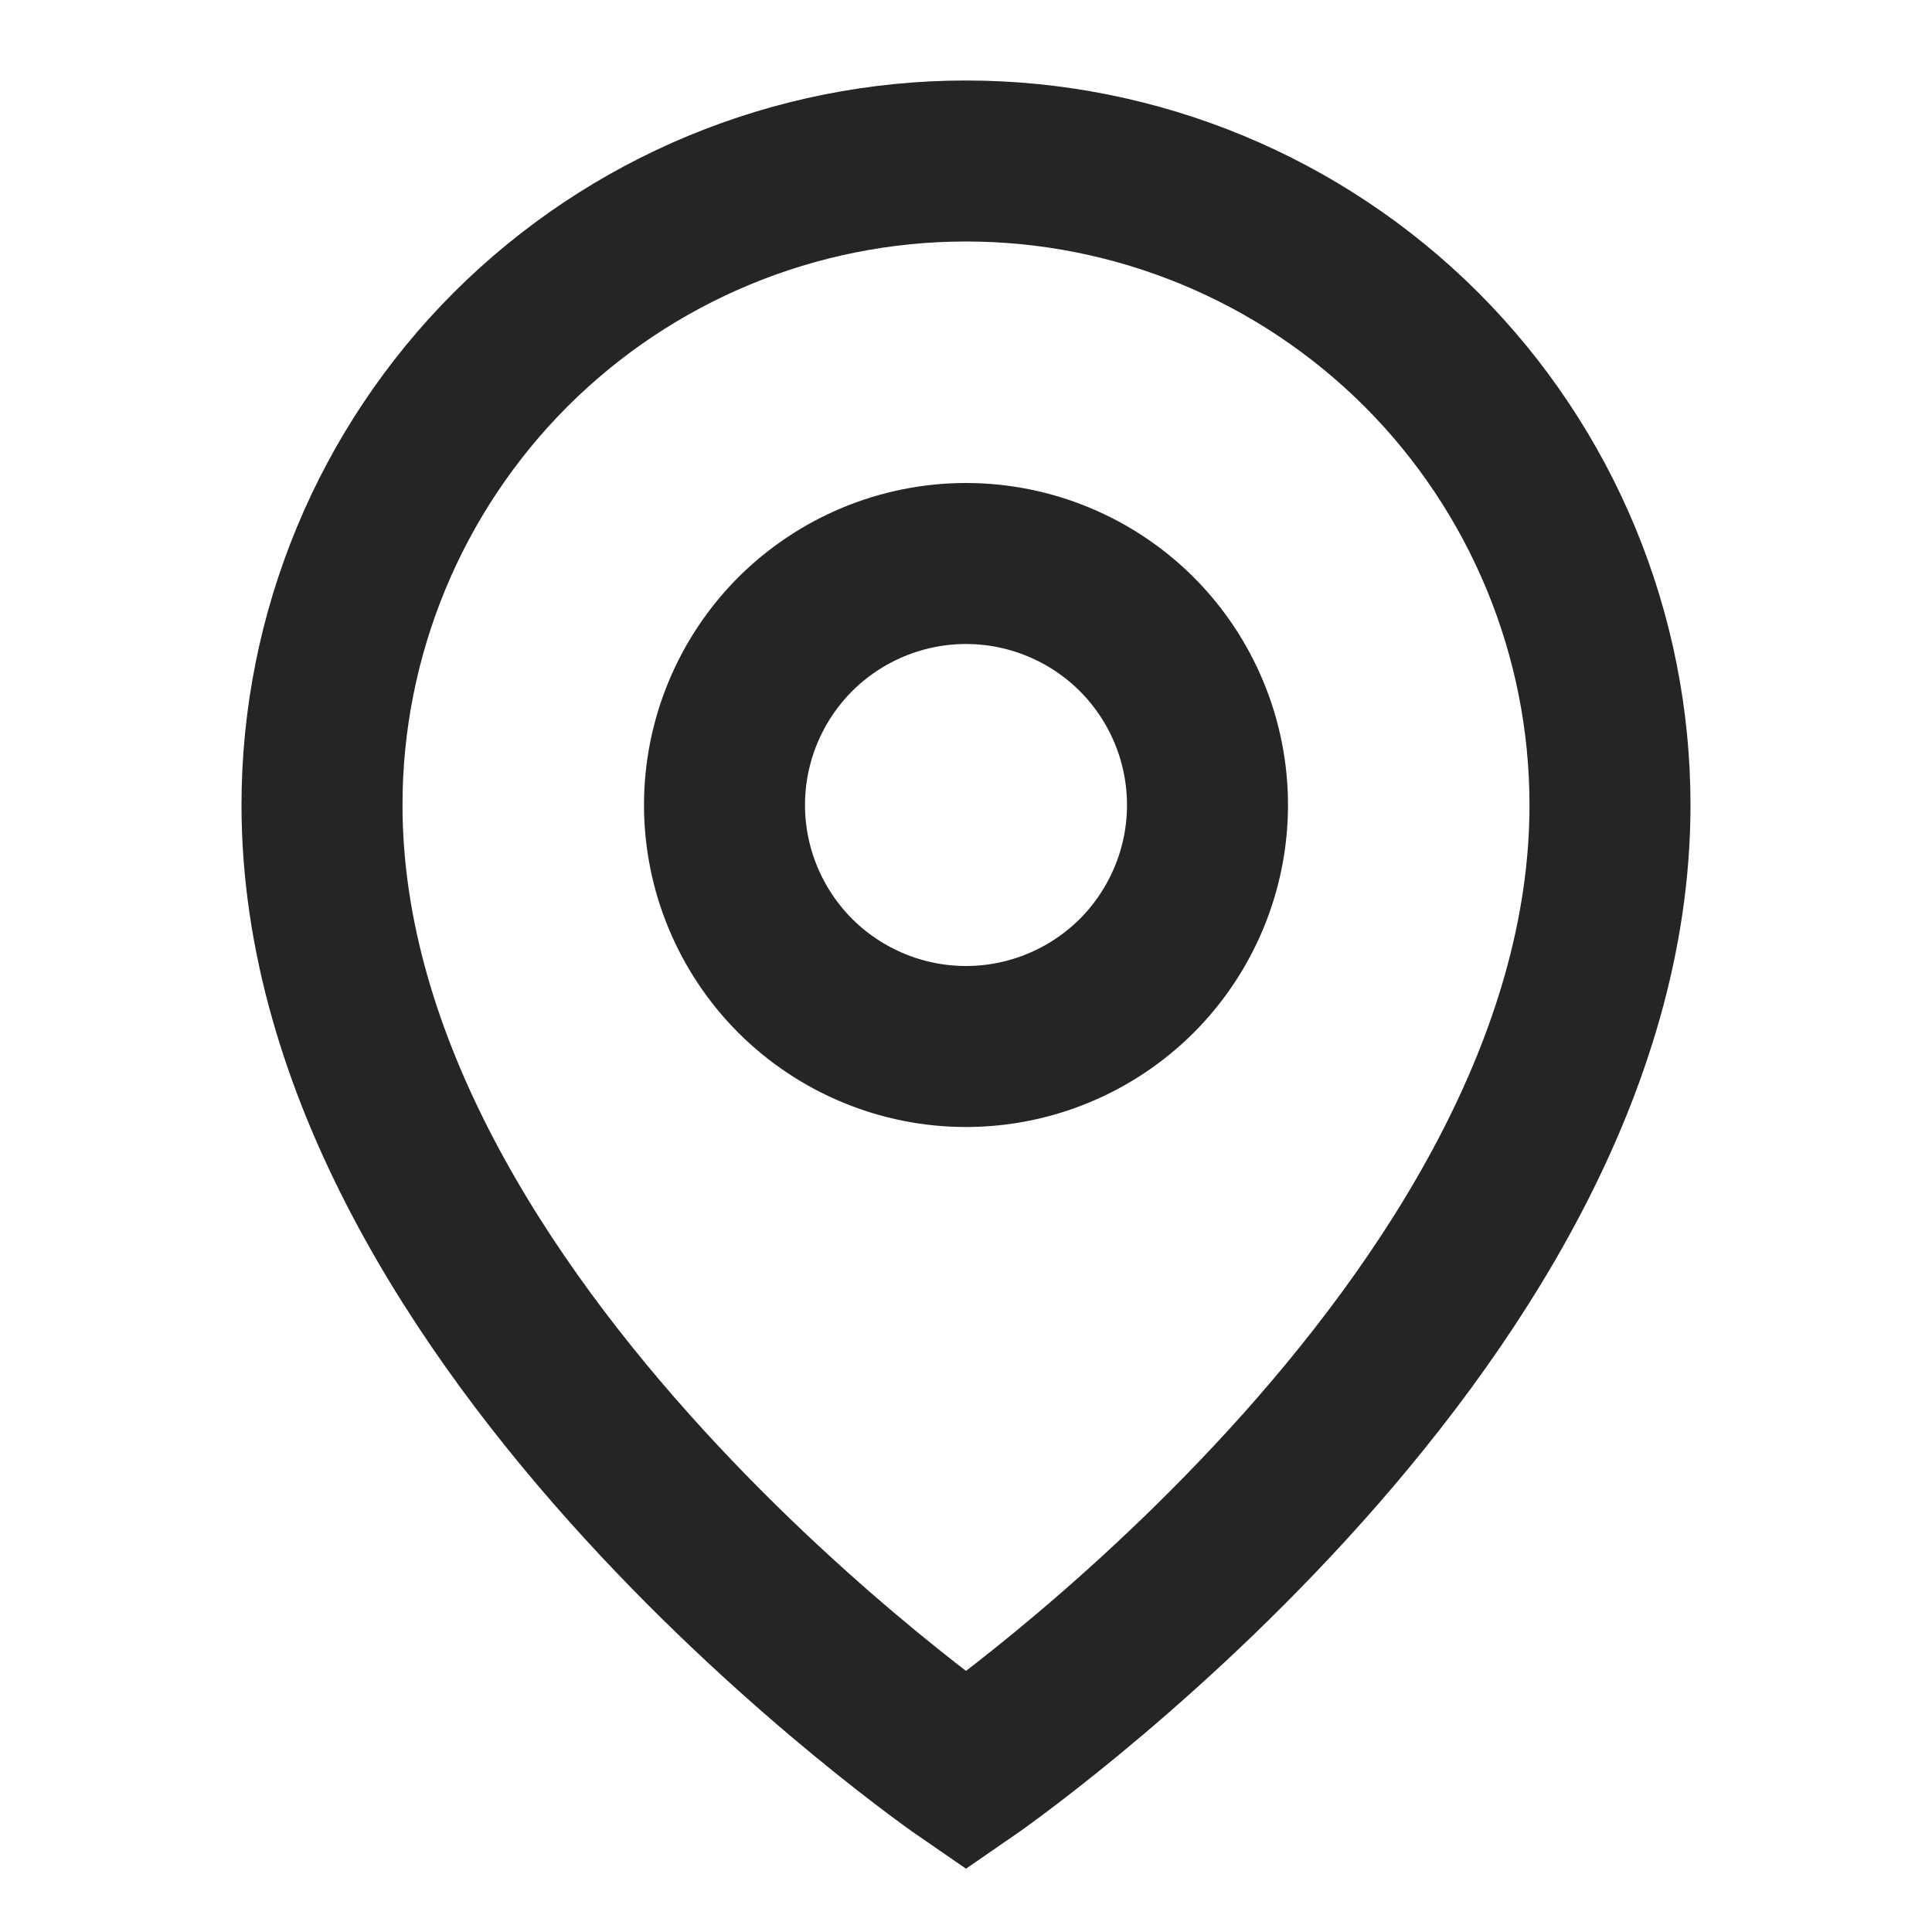
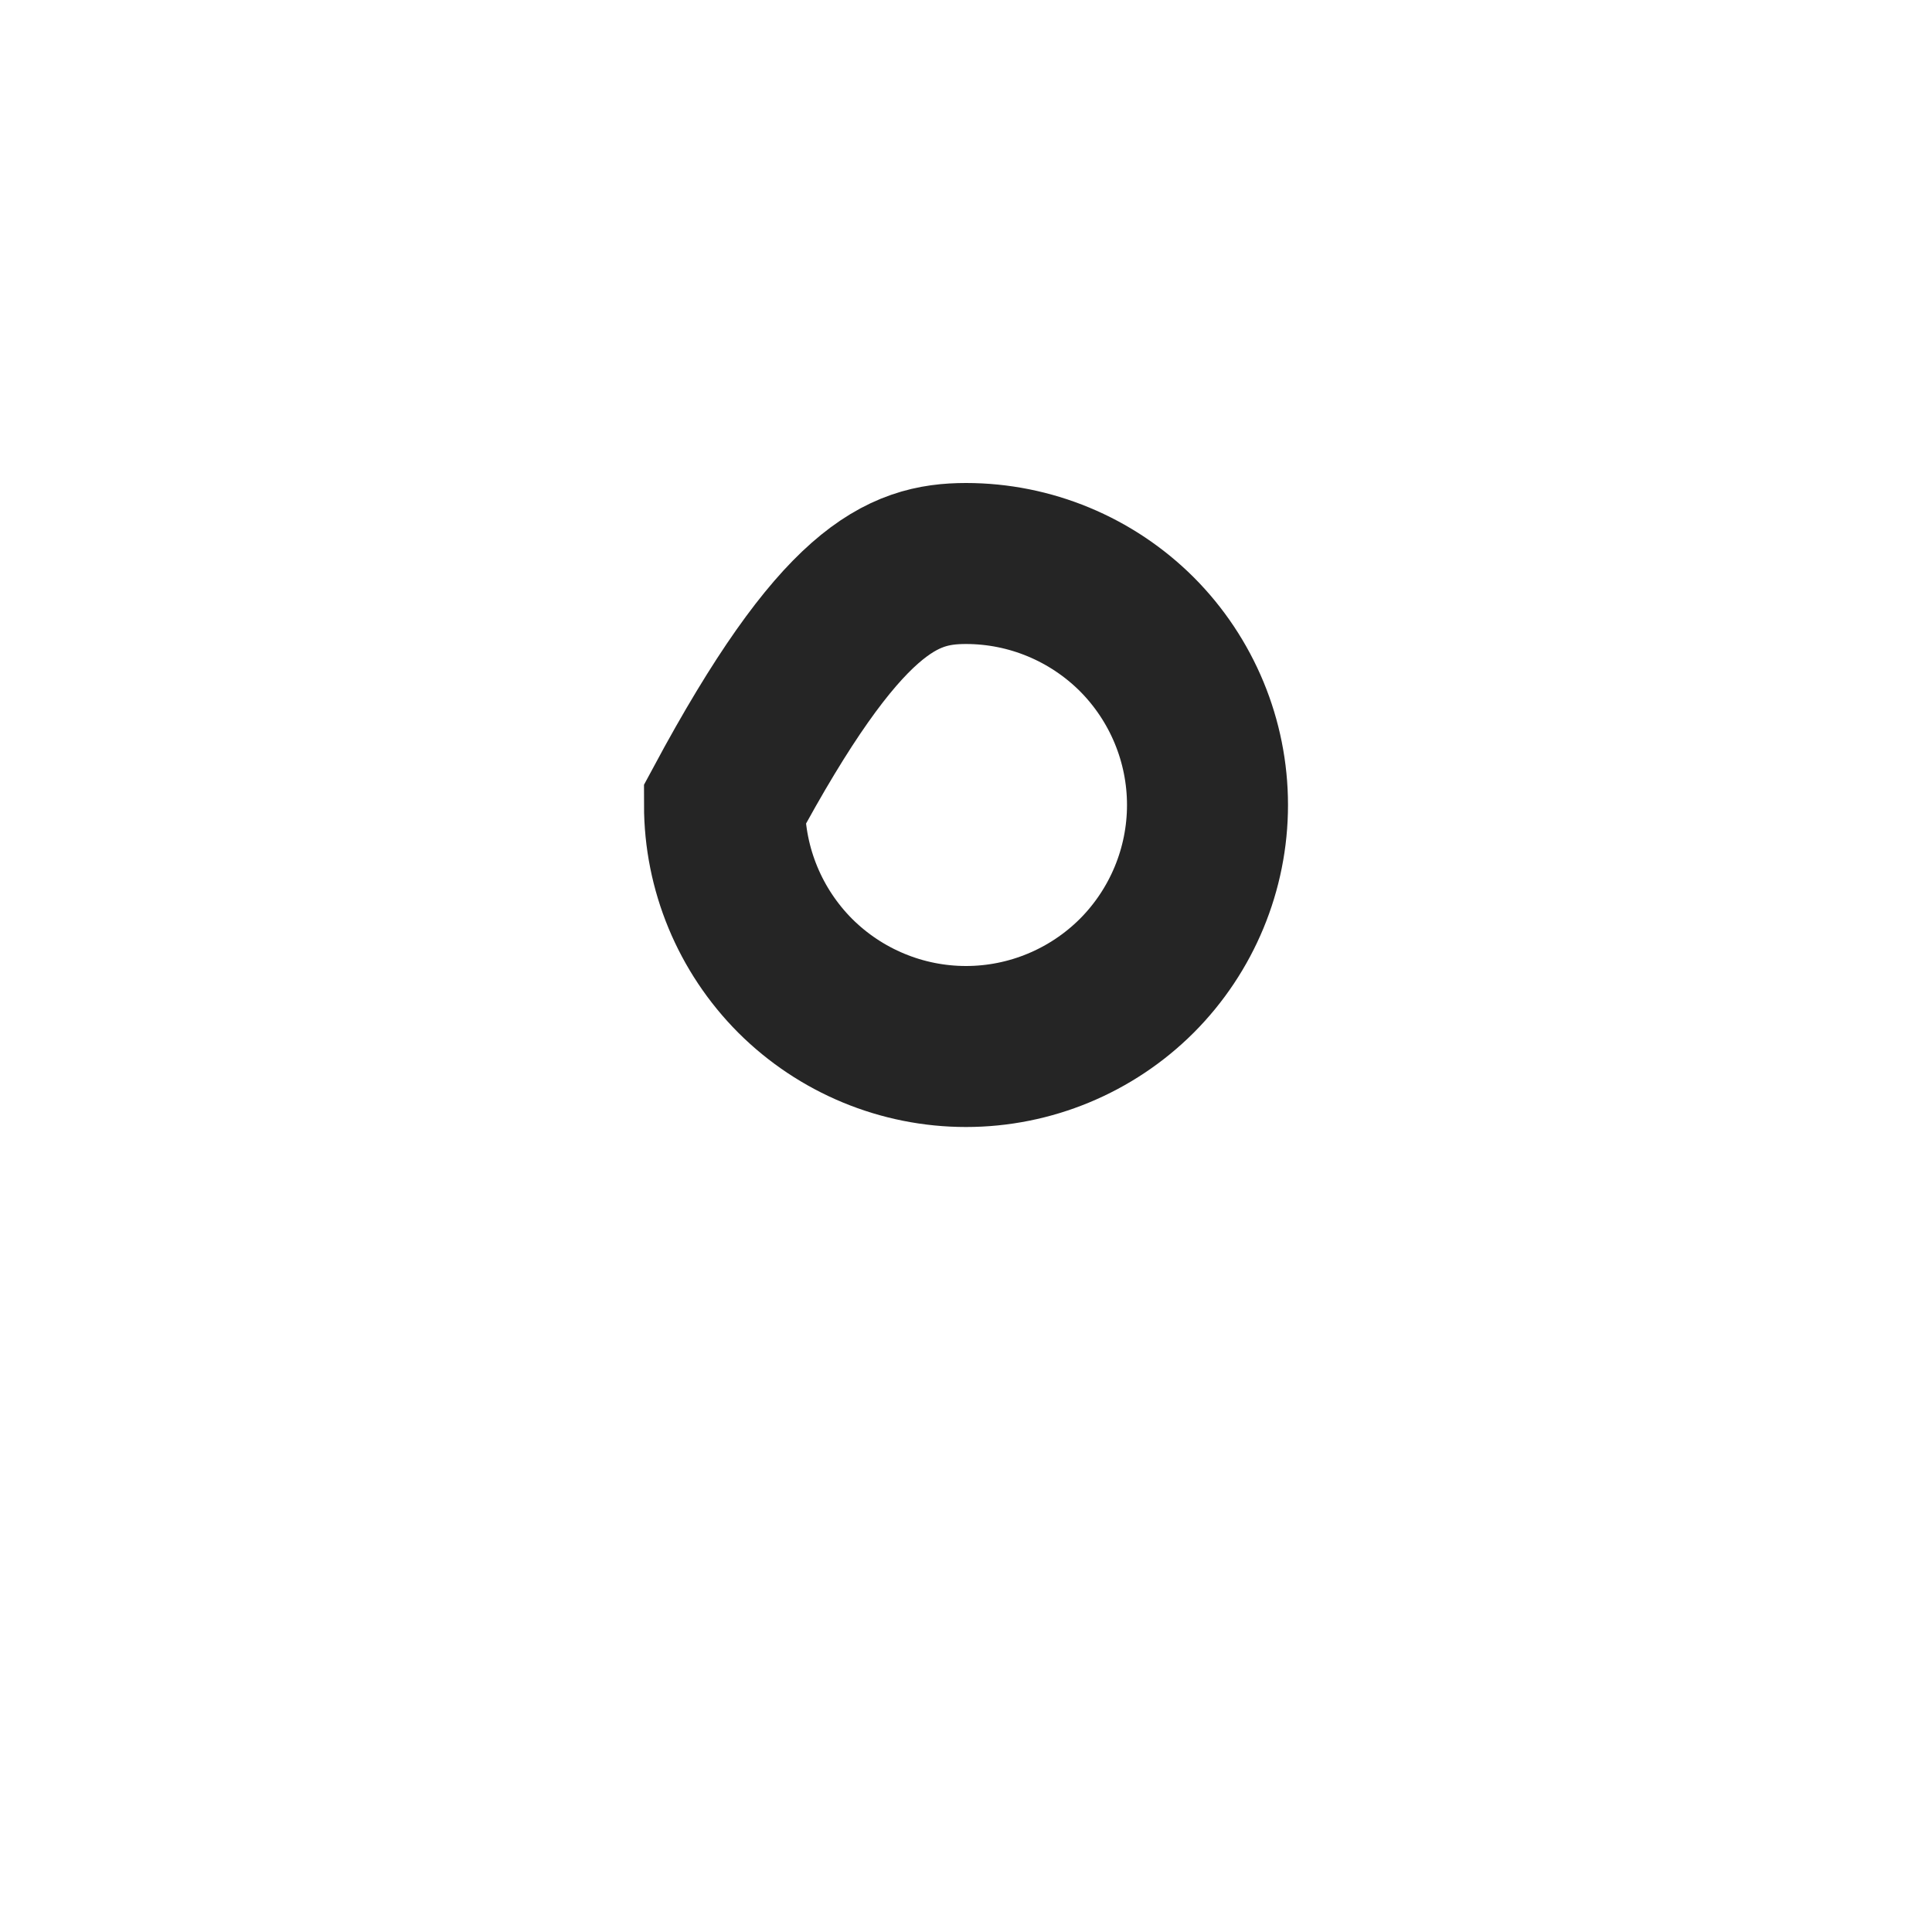
<svg xmlns="http://www.w3.org/2000/svg" width="15" height="15" viewBox="0 0 15 15" fill="none">
-   <path d="M12.5 6.25C12.5 10.312 7.5 13.75 7.5 13.75C7.5 13.75 2.5 10.312 2.5 6.25C2.5 4.924 3.027 3.652 3.964 2.714C4.902 1.777 6.174 1.25 7.5 1.25C8.826 1.25 10.098 1.777 11.036 2.714C11.973 3.652 12.5 4.924 12.5 6.25Z" stroke="#252525" stroke-width="1.25" />
-   <path d="M9.375 6.25C9.375 6.747 9.177 7.224 8.826 7.576C8.474 7.927 7.997 8.125 7.5 8.125C7.003 8.125 6.526 7.927 6.174 7.576C5.823 7.224 5.625 6.747 5.625 6.25C5.625 5.753 5.823 5.276 6.174 4.924C6.526 4.573 7.003 4.375 7.5 4.375C7.997 4.375 8.474 4.573 8.826 4.924C9.177 5.276 9.375 5.753 9.375 6.25Z" stroke="#252525" stroke-width="1.25" />
+   <path d="M9.375 6.25C9.375 6.747 9.177 7.224 8.826 7.576C8.474 7.927 7.997 8.125 7.5 8.125C7.003 8.125 6.526 7.927 6.174 7.576C5.823 7.224 5.625 6.747 5.625 6.25C6.526 4.573 7.003 4.375 7.5 4.375C7.997 4.375 8.474 4.573 8.826 4.924C9.177 5.276 9.375 5.753 9.375 6.25Z" stroke="#252525" stroke-width="1.25" />
</svg>